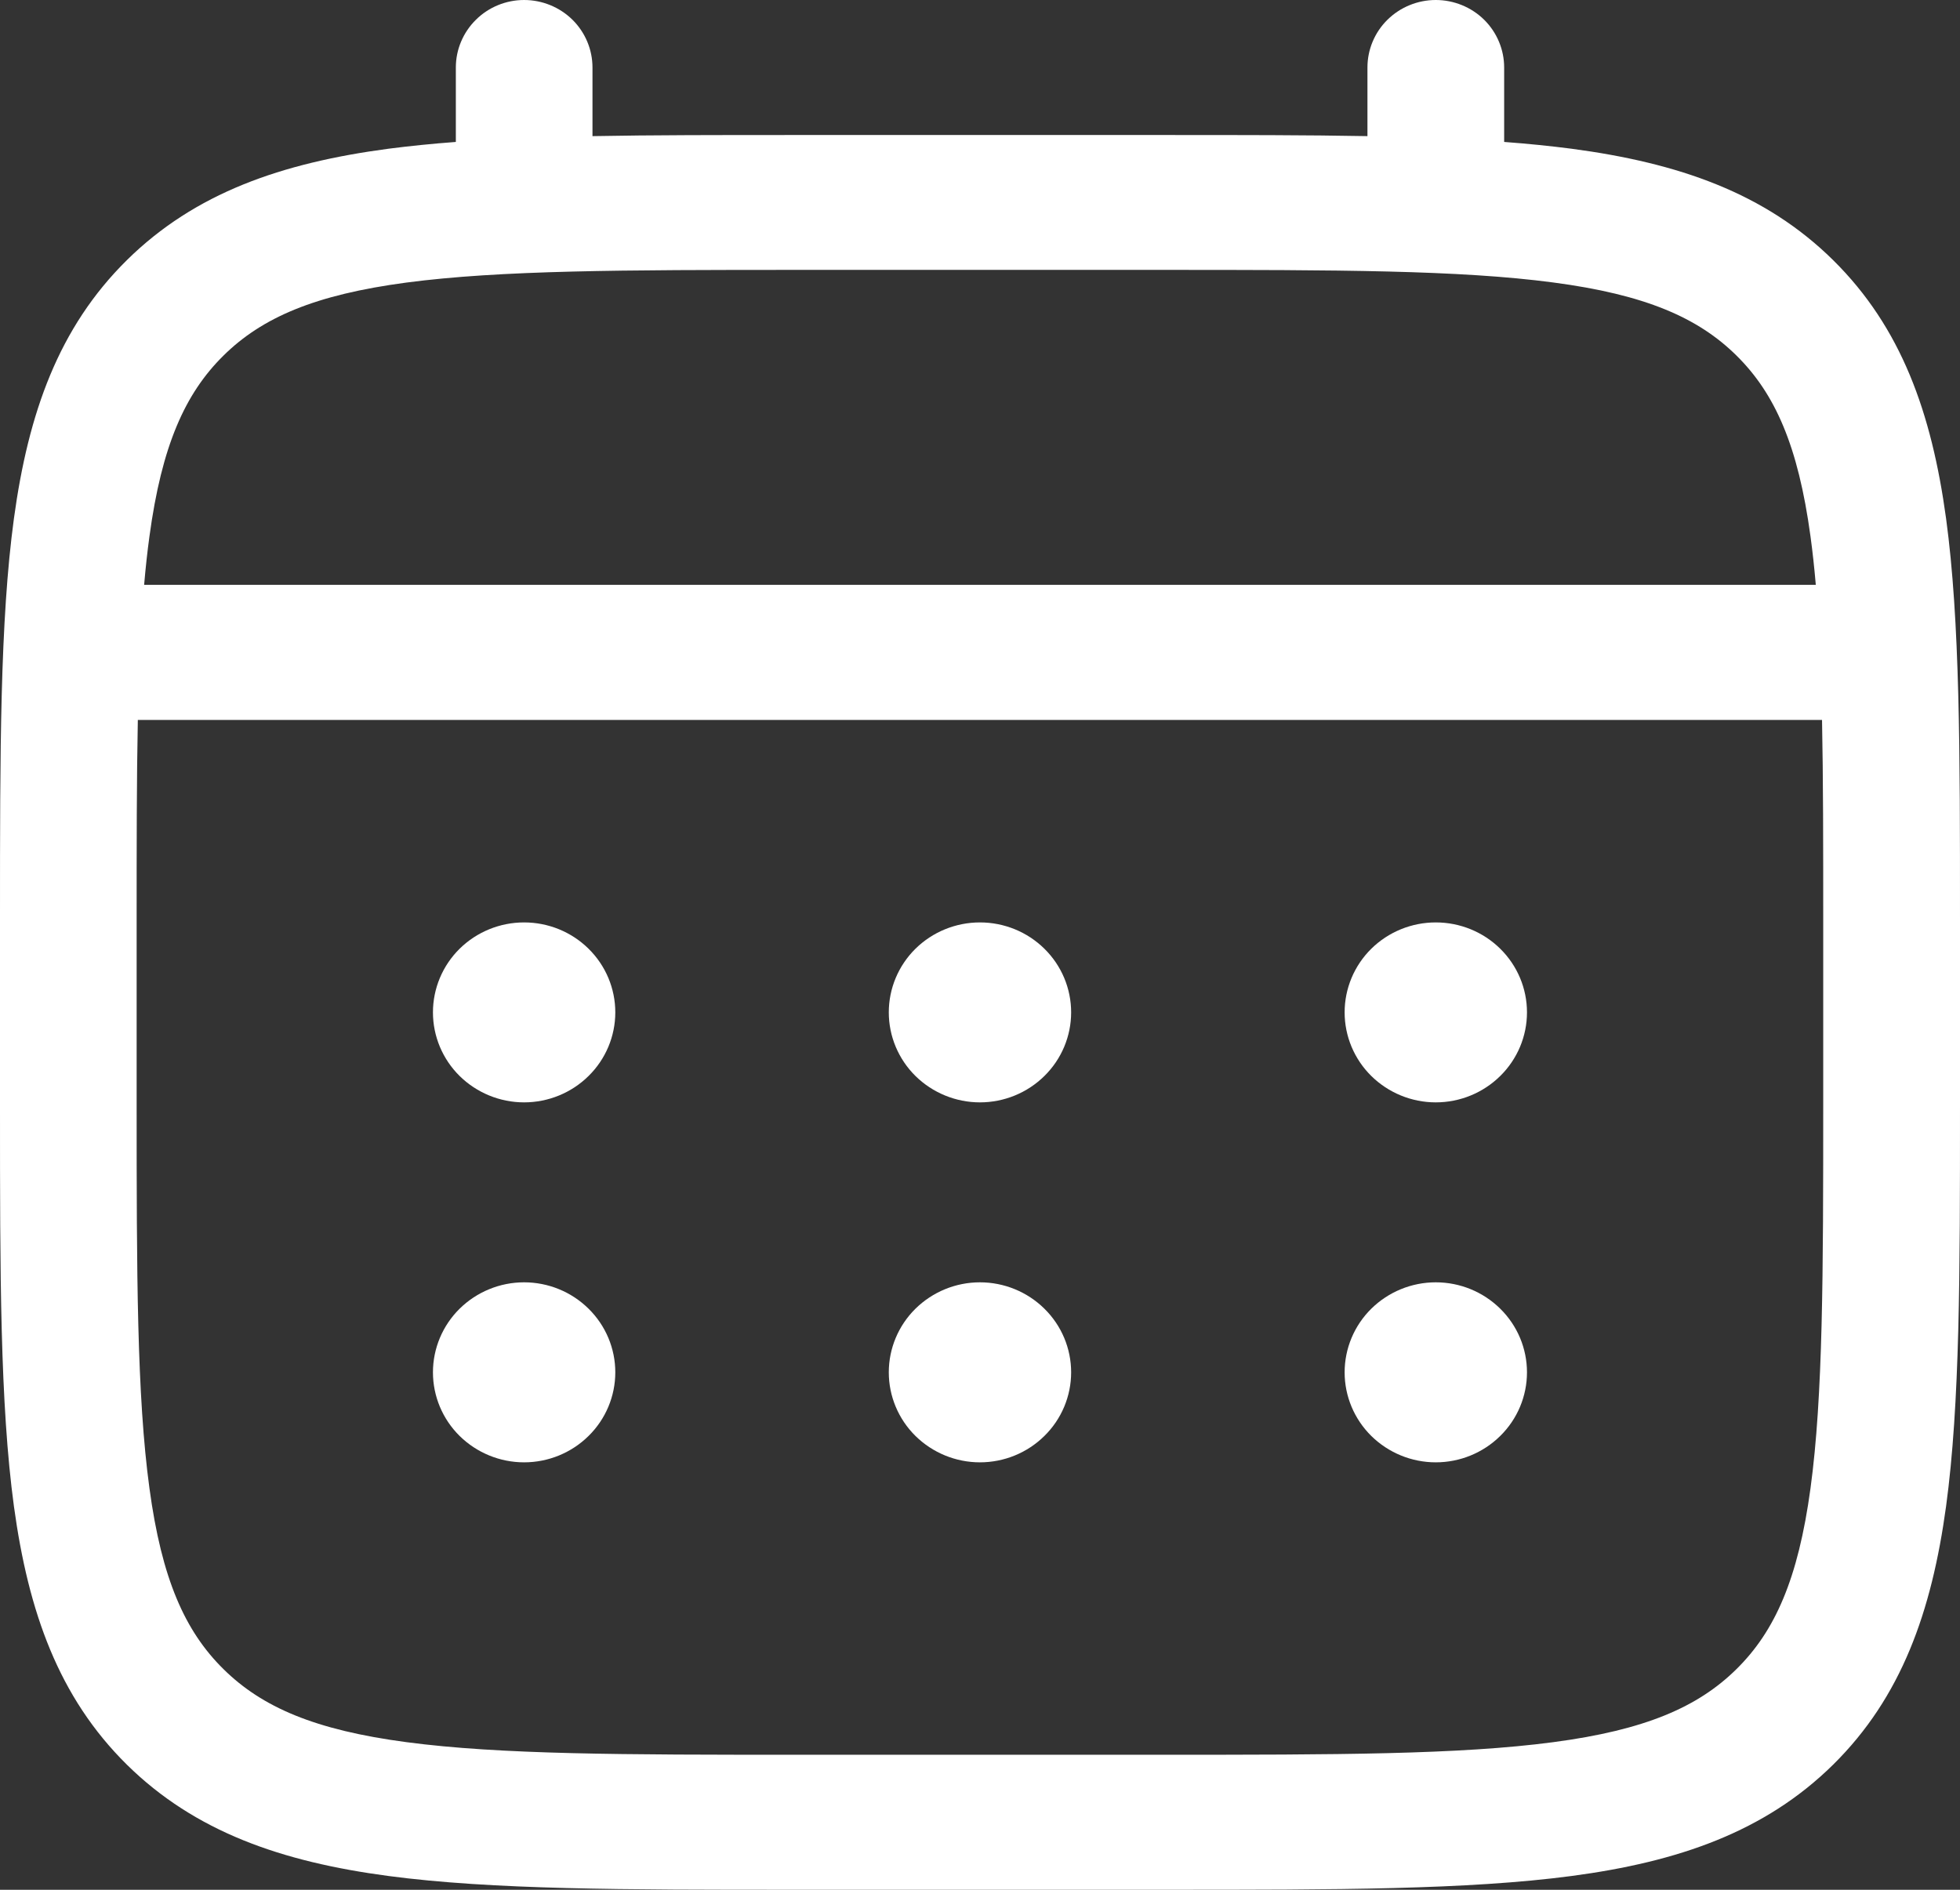
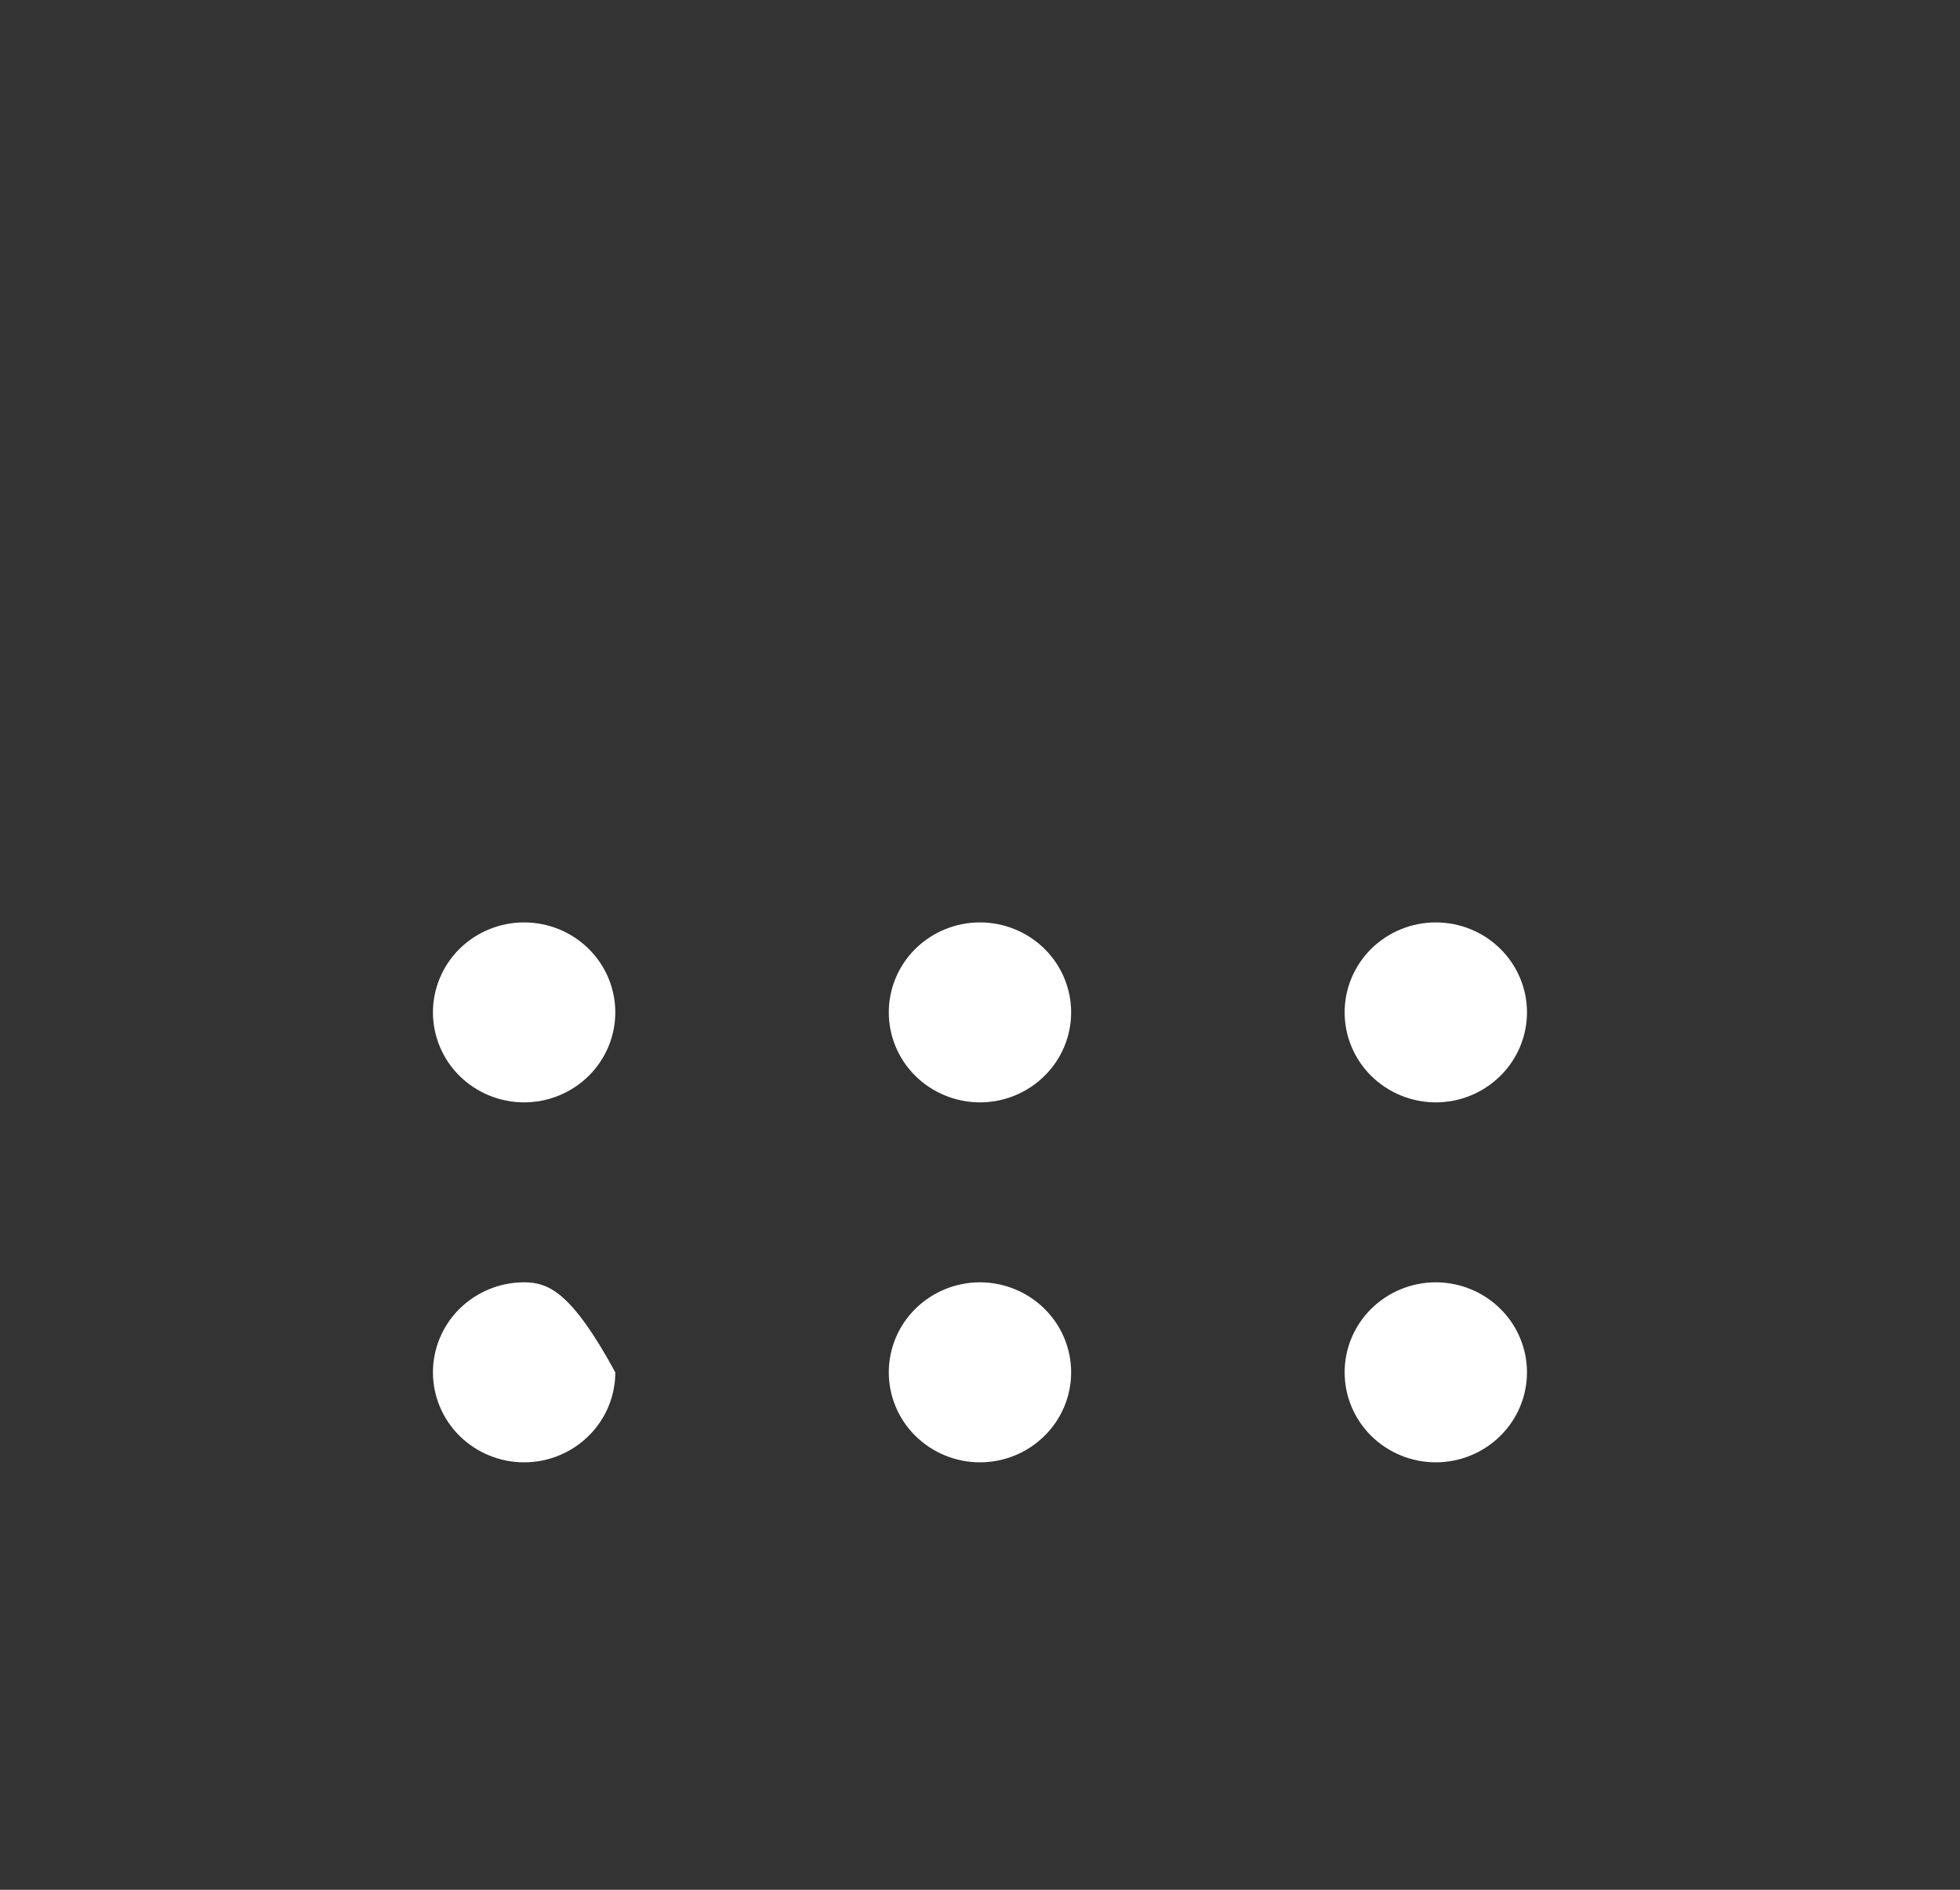
<svg xmlns="http://www.w3.org/2000/svg" width="28" height="27" viewBox="0 0 28 27" fill="none">
  <rect x="0" y="0" width="28" height="27" fill="#333333" stroke="none" />
-   <path d="M20.511 15.75C20.857 15.75 21.188 15.614 21.432 15.373C21.677 15.132 21.814 14.805 21.814 14.464C21.814 14.123 21.677 13.796 21.432 13.555C21.188 13.314 20.857 13.179 20.511 13.179C20.166 13.179 19.835 13.314 19.59 13.555C19.346 13.796 19.209 14.123 19.209 14.464C19.209 14.805 19.346 15.132 19.59 15.373C19.835 15.614 20.166 15.75 20.511 15.75ZM20.511 20.893C20.857 20.893 21.188 20.757 21.432 20.516C21.677 20.275 21.814 19.948 21.814 19.607C21.814 19.266 21.677 18.939 21.432 18.698C21.188 18.457 20.857 18.321 20.511 18.321C20.166 18.321 19.835 18.457 19.59 18.698C19.346 18.939 19.209 19.266 19.209 19.607C19.209 19.948 19.346 20.275 19.59 20.516C19.835 20.757 20.166 20.893 20.511 20.893ZM15.302 14.464C15.302 14.805 15.165 15.132 14.92 15.373C14.676 15.614 14.345 15.75 13.999 15.75C13.654 15.75 13.323 15.614 13.078 15.373C12.834 15.132 12.697 14.805 12.697 14.464C12.697 14.123 12.834 13.796 13.078 13.555C13.323 13.314 13.654 13.179 13.999 13.179C14.345 13.179 14.676 13.314 14.92 13.555C15.165 13.796 15.302 14.123 15.302 14.464ZM15.302 19.607C15.302 19.948 15.165 20.275 14.92 20.516C14.676 20.757 14.345 20.893 13.999 20.893C13.654 20.893 13.323 20.757 13.078 20.516C12.834 20.275 12.697 19.948 12.697 19.607C12.697 19.266 12.834 18.939 13.078 18.698C13.323 18.457 13.654 18.321 13.999 18.321C14.345 18.321 14.676 18.457 14.92 18.698C15.165 18.939 15.302 19.266 15.302 19.607ZM7.487 15.75C7.833 15.75 8.164 15.614 8.408 15.373C8.653 15.132 8.79 14.805 8.79 14.464C8.79 14.123 8.653 13.796 8.408 13.555C8.164 13.314 7.833 13.179 7.487 13.179C7.142 13.179 6.811 13.314 6.566 13.555C6.322 13.796 6.185 14.123 6.185 14.464C6.185 14.805 6.322 15.132 6.566 15.373C6.811 15.614 7.142 15.75 7.487 15.75ZM7.487 20.893C7.833 20.893 8.164 20.757 8.408 20.516C8.653 20.275 8.79 19.948 8.79 19.607C8.79 19.266 8.653 18.939 8.408 18.698C8.164 18.457 7.833 18.321 7.487 18.321C7.142 18.321 6.811 18.457 6.566 18.698C6.322 18.939 6.185 19.266 6.185 19.607C6.185 19.948 6.322 20.275 6.566 20.516C6.811 20.757 7.142 20.893 7.487 20.893Z" fill="white" />
-   <path fill-rule="evenodd" clip-rule="evenodd" d="M7.487 0C7.746 0 7.995 0.102 8.178 0.282C8.361 0.463 8.464 0.709 8.464 0.964V1.945C9.326 1.929 10.276 1.929 11.32 1.929H16.677C17.723 1.929 18.672 1.929 19.535 1.945V0.964C19.535 0.709 19.637 0.463 19.821 0.282C20.004 0.102 20.252 0 20.511 0C20.77 0 21.019 0.102 21.202 0.282C21.385 0.463 21.488 0.709 21.488 0.964V2.028C21.827 2.053 22.148 2.086 22.451 2.125C23.977 2.328 25.213 2.755 26.188 3.717C27.163 4.68 27.595 5.9 27.801 7.407C28 8.873 28 10.743 28 13.107V15.822C28 18.185 28 20.057 27.801 21.522C27.595 23.028 27.163 24.249 26.188 25.212C25.213 26.173 23.977 26.6 22.451 26.803C20.966 27 19.071 27 16.677 27H11.323C8.929 27 7.033 27 5.549 26.803C4.023 26.6 2.787 26.173 1.812 25.212C0.837 24.249 0.405 23.028 0.199 21.522C0 20.056 0 18.185 0 15.822V13.107C0 10.743 0 8.871 0.199 7.407C0.405 5.9 0.837 4.68 1.812 3.717C2.787 2.755 4.023 2.328 5.549 2.125C5.853 2.086 6.174 2.053 6.512 2.028V0.964C6.512 0.709 6.615 0.464 6.798 0.283C6.98 0.102 7.229 0 7.487 0ZM5.807 4.037C4.498 4.211 3.743 4.537 3.192 5.081C2.641 5.625 2.31 6.371 2.135 7.663C2.105 7.881 2.08 8.112 2.059 8.356H25.94C25.919 8.112 25.894 7.881 25.864 7.662C25.688 6.369 25.358 5.624 24.807 5.08C24.256 4.536 23.5 4.209 22.19 4.036C20.852 3.858 19.088 3.856 16.604 3.856H11.395C8.911 3.856 7.147 3.86 5.807 4.037ZM1.952 13.179C1.952 12.081 1.952 11.125 1.969 10.286H26.029C26.046 11.125 26.046 12.081 26.046 13.179V15.75C26.046 18.202 26.044 19.944 25.864 21.266C25.688 22.558 25.358 23.304 24.807 23.847C24.256 24.391 23.5 24.718 22.19 24.891C20.852 25.069 19.088 25.071 16.604 25.071H11.395C8.911 25.071 7.147 25.069 5.807 24.891C4.498 24.718 3.743 24.391 3.192 23.847C2.641 23.304 2.31 22.558 2.135 21.264C1.955 19.944 1.952 18.202 1.952 15.75V13.179Z" fill="white" />
+   <path d="M20.511 15.75C20.857 15.75 21.188 15.614 21.432 15.373C21.677 15.132 21.814 14.805 21.814 14.464C21.814 14.123 21.677 13.796 21.432 13.555C21.188 13.314 20.857 13.179 20.511 13.179C20.166 13.179 19.835 13.314 19.59 13.555C19.346 13.796 19.209 14.123 19.209 14.464C19.209 14.805 19.346 15.132 19.59 15.373C19.835 15.614 20.166 15.75 20.511 15.75ZM20.511 20.893C20.857 20.893 21.188 20.757 21.432 20.516C21.677 20.275 21.814 19.948 21.814 19.607C21.814 19.266 21.677 18.939 21.432 18.698C21.188 18.457 20.857 18.321 20.511 18.321C20.166 18.321 19.835 18.457 19.59 18.698C19.346 18.939 19.209 19.266 19.209 19.607C19.209 19.948 19.346 20.275 19.59 20.516C19.835 20.757 20.166 20.893 20.511 20.893ZM15.302 14.464C15.302 14.805 15.165 15.132 14.92 15.373C14.676 15.614 14.345 15.75 13.999 15.75C13.654 15.75 13.323 15.614 13.078 15.373C12.834 15.132 12.697 14.805 12.697 14.464C12.697 14.123 12.834 13.796 13.078 13.555C13.323 13.314 13.654 13.179 13.999 13.179C14.345 13.179 14.676 13.314 14.92 13.555C15.165 13.796 15.302 14.123 15.302 14.464ZM15.302 19.607C15.302 19.948 15.165 20.275 14.92 20.516C14.676 20.757 14.345 20.893 13.999 20.893C13.654 20.893 13.323 20.757 13.078 20.516C12.834 20.275 12.697 19.948 12.697 19.607C12.697 19.266 12.834 18.939 13.078 18.698C13.323 18.457 13.654 18.321 13.999 18.321C14.345 18.321 14.676 18.457 14.92 18.698C15.165 18.939 15.302 19.266 15.302 19.607ZM7.487 15.75C7.833 15.75 8.164 15.614 8.408 15.373C8.653 15.132 8.79 14.805 8.79 14.464C8.79 14.123 8.653 13.796 8.408 13.555C8.164 13.314 7.833 13.179 7.487 13.179C7.142 13.179 6.811 13.314 6.566 13.555C6.322 13.796 6.185 14.123 6.185 14.464C6.185 14.805 6.322 15.132 6.566 15.373C6.811 15.614 7.142 15.75 7.487 15.75ZM7.487 20.893C7.833 20.893 8.164 20.757 8.408 20.516C8.653 20.275 8.79 19.948 8.79 19.607C8.164 18.457 7.833 18.321 7.487 18.321C7.142 18.321 6.811 18.457 6.566 18.698C6.322 18.939 6.185 19.266 6.185 19.607C6.185 19.948 6.322 20.275 6.566 20.516C6.811 20.757 7.142 20.893 7.487 20.893Z" fill="white" />
</svg>